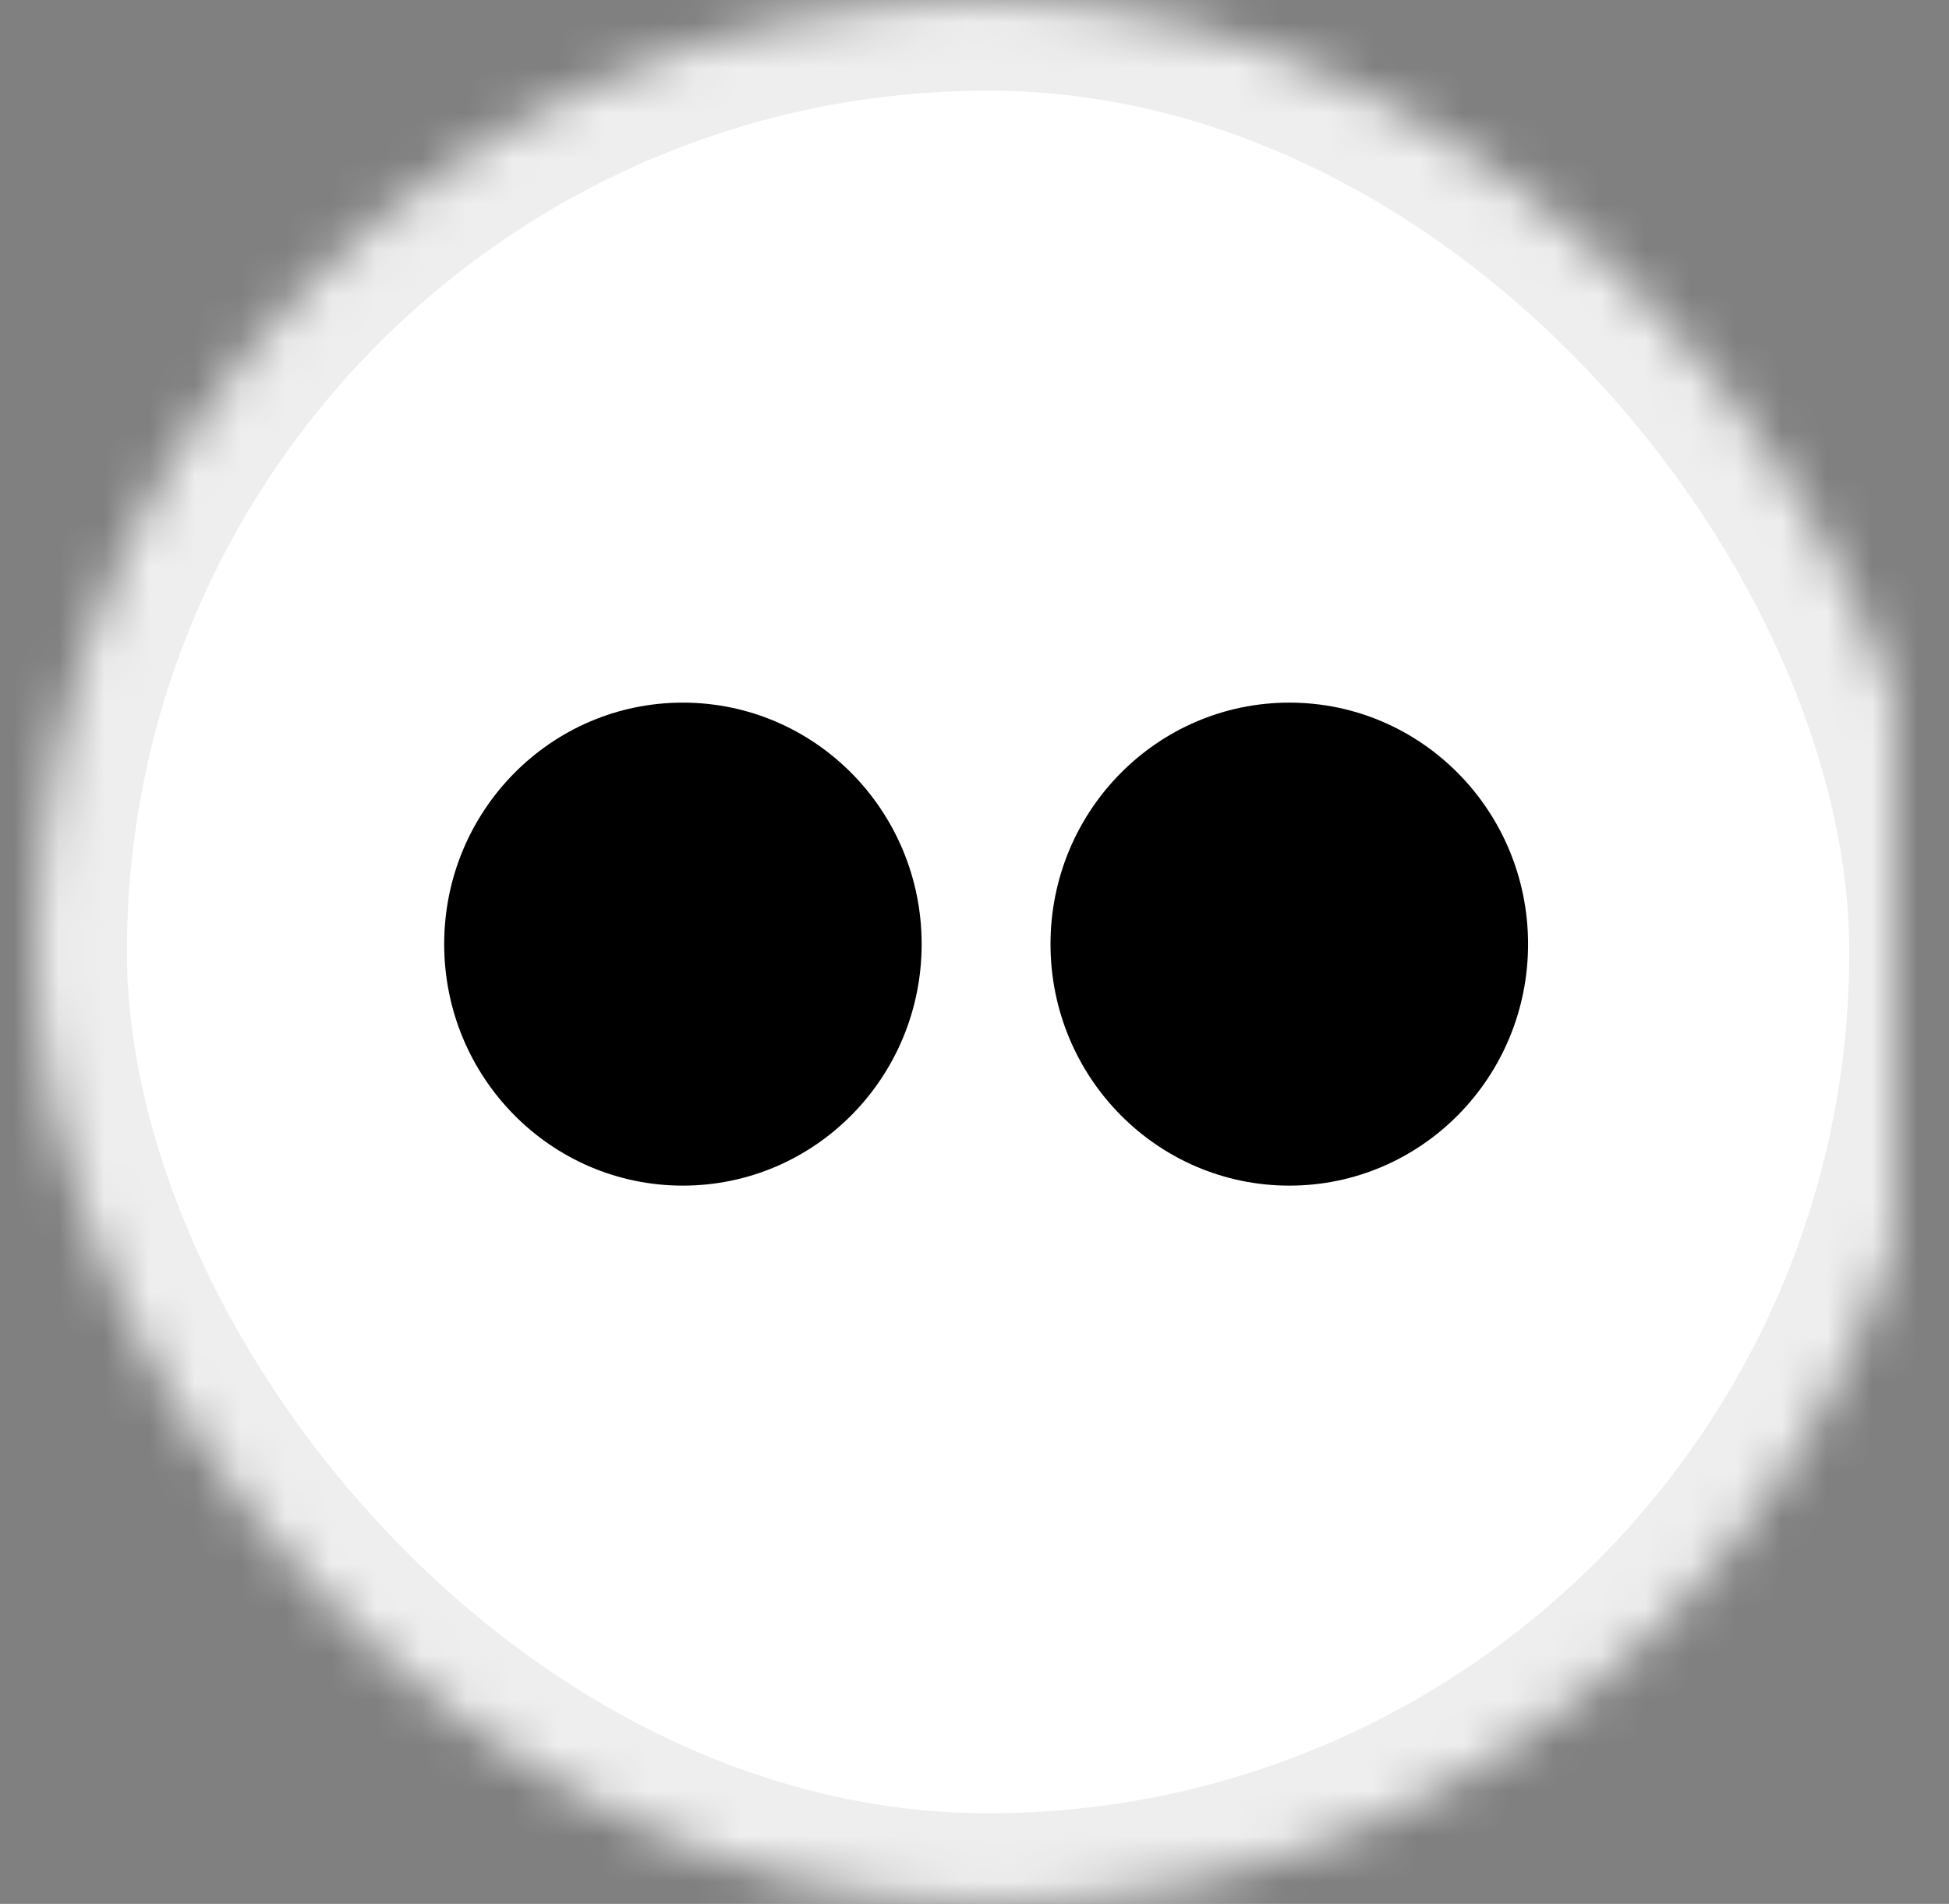
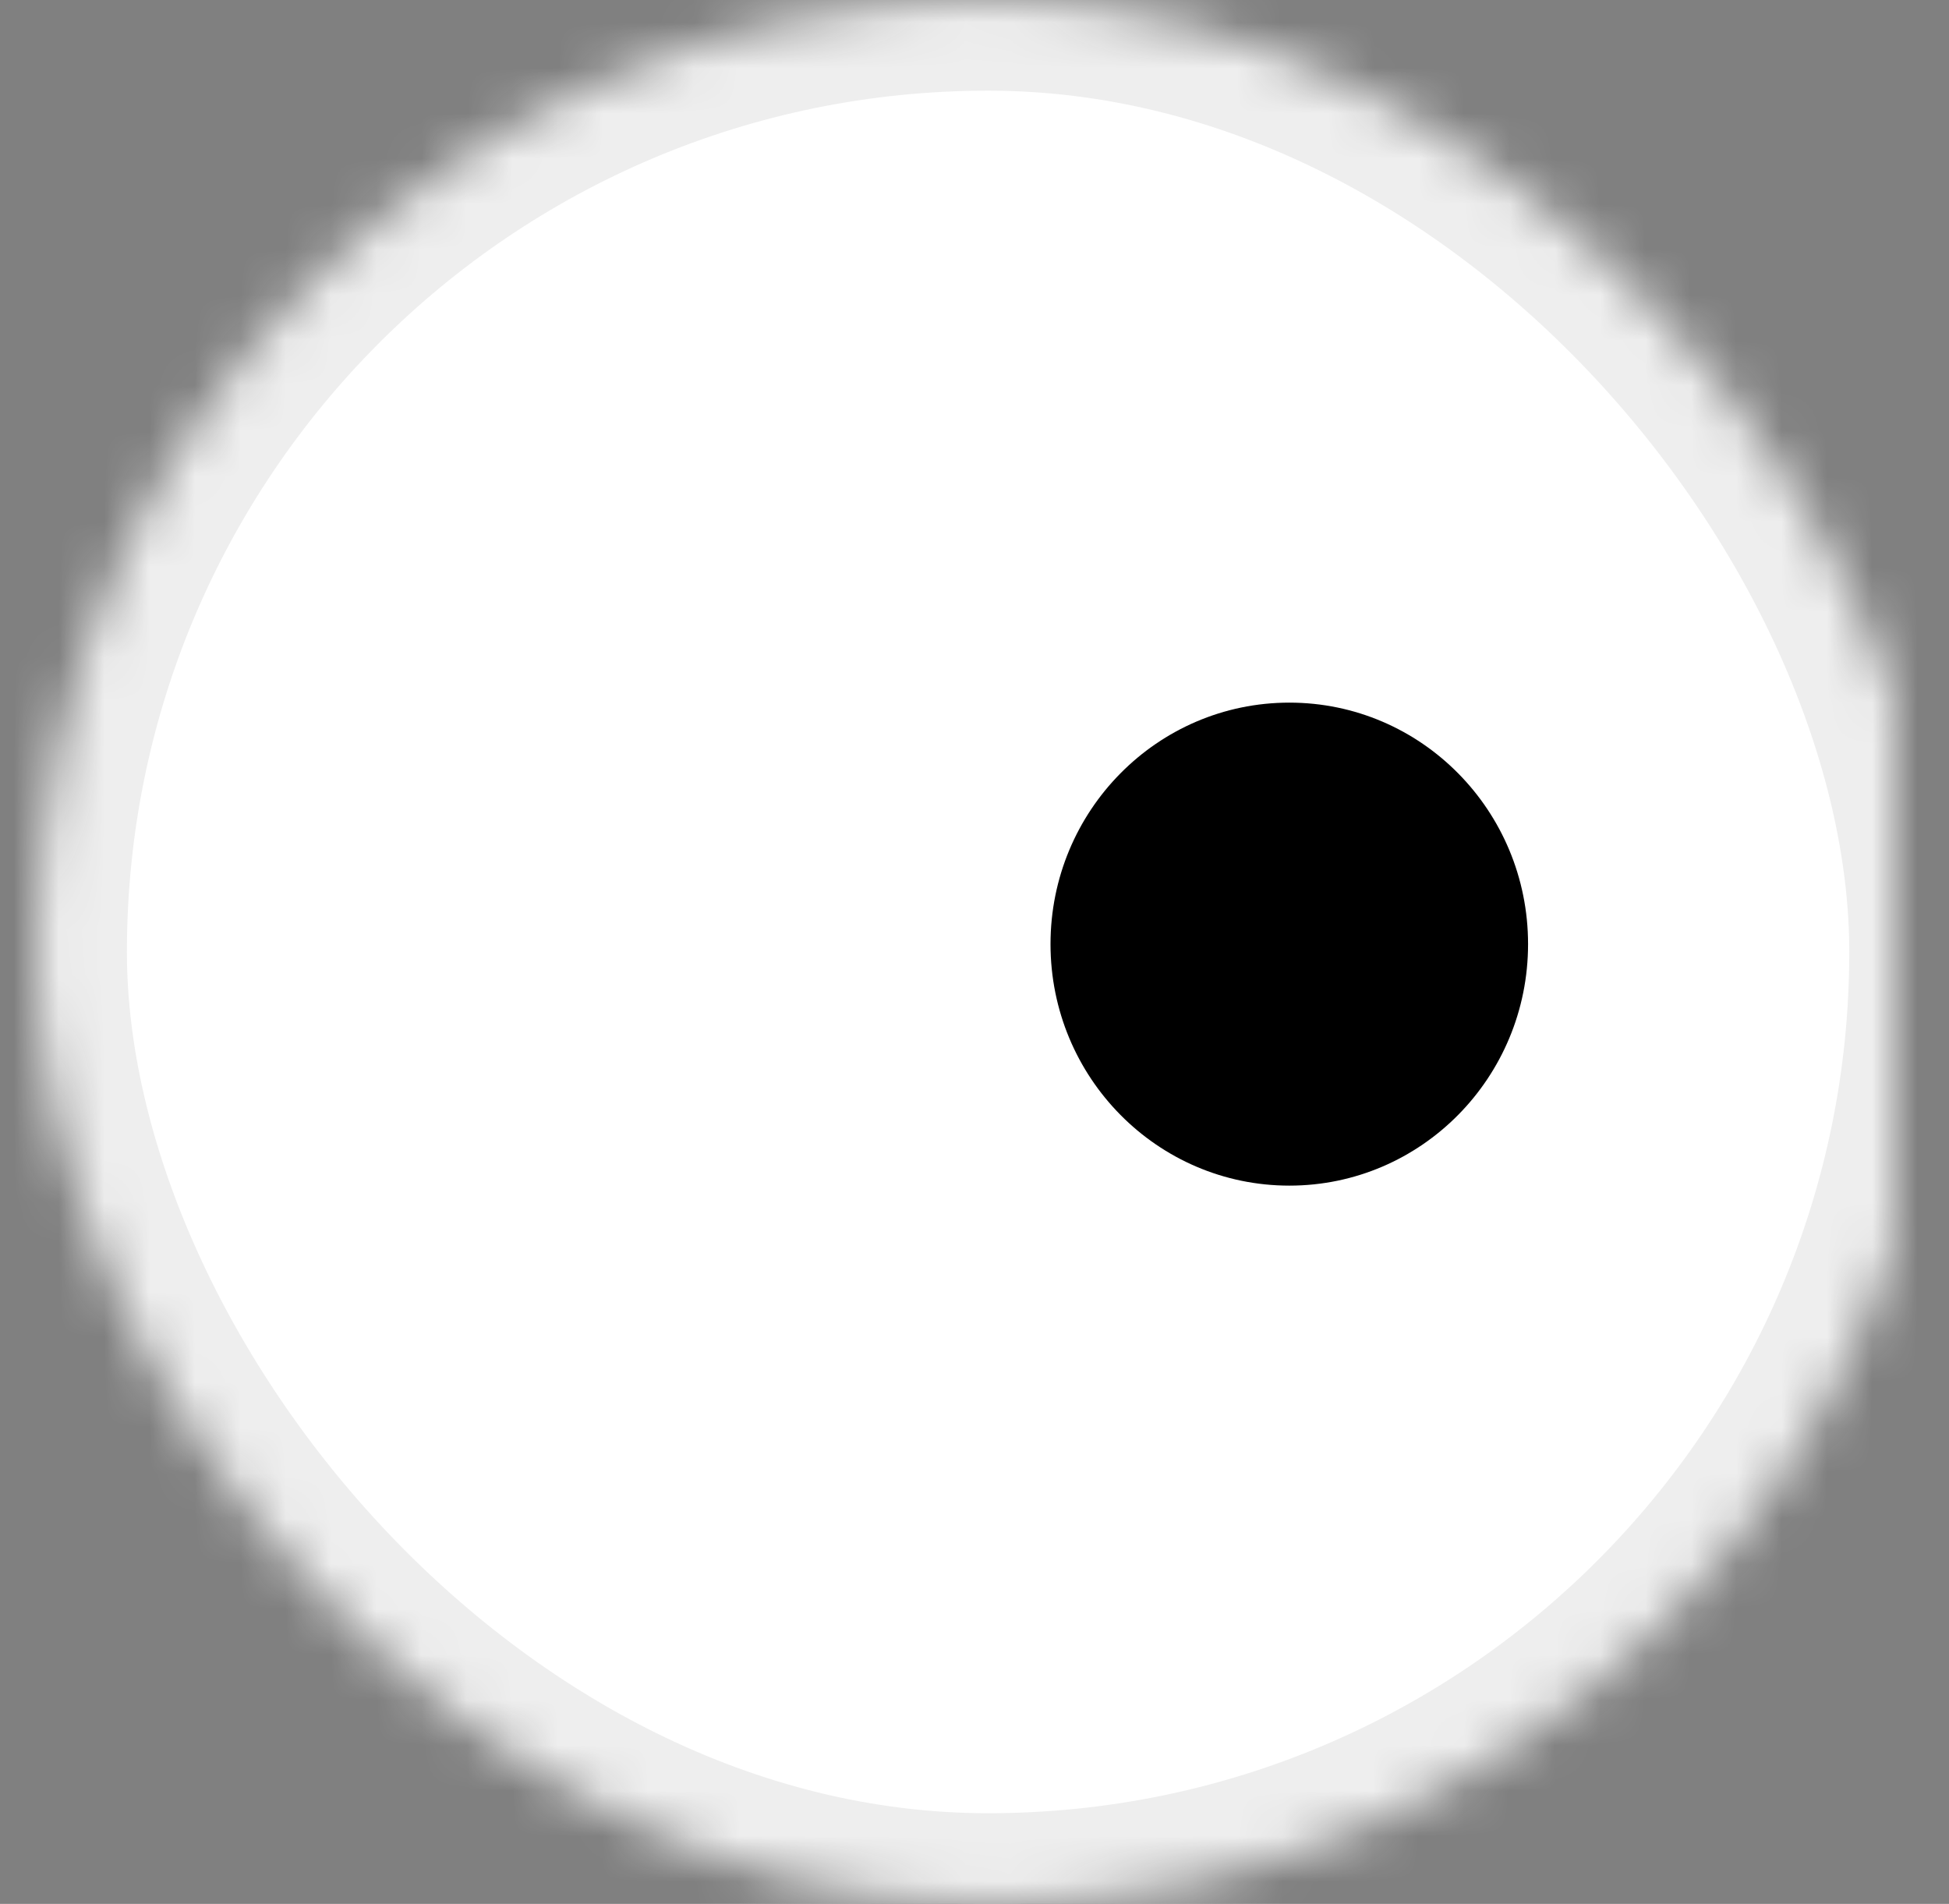
<svg xmlns="http://www.w3.org/2000/svg" xmlns:xlink="http://www.w3.org/1999/xlink" width="43px" height="42px" viewBox="0 0 43 42" version="1.1">
  <rect x="0" y="0" width="43" height="42" fill="#808080" stroke="none" />
  <title>Flickr Icon</title>
  <defs>
    <rect id="path-flickr-1" x="1" y="0" width="42" height="42" rx="21" />
    <mask id="mask-flickr-1" maskContentUnits="userSpaceOnUse" maskUnits="objectBoundingBox" x="0" y="0" width="42" height="42" fill="white">
      <use xlink:href="#path-flickr-1" />
    </mask>
  </defs>
  <g class="components-flickr" stroke="none" stroke-width="1" fill="none" fill-rule="evenodd">
    <g transform="translate(-1394, -2039)">
      <g transform="translate(1393.8, 2039)">
        <use class="bg" stroke="#EEEEEE" mask="url(#mask-flickr-1)" stroke-width="4" fill="#FFFFFF" xlink:href="#path-flickr-1" />
        <g class="icons" stroke-width="1" transform="translate(10, 15.5)">
          <path class="pink" d="M23.913,5.327 C23.913,8.269 21.558,10.655 18.647,10.655 C15.734,10.655 13.377,8.269 13.377,5.327 C13.377,2.386 15.734,0 18.647,0 C21.558,0 23.913,2.386 23.913,5.327" fill="#000000" />
-           <path class="blue" d="M10.534,5.327 C10.534,8.269 8.178,10.655 5.264,10.655 C2.355,10.655 0,8.269 0,5.327 C0,2.386 2.355,0 5.264,0 C8.178,0 10.534,2.386 10.534,5.327" fill="#000000" />
        </g>
      </g>
    </g>
  </g>
</svg>